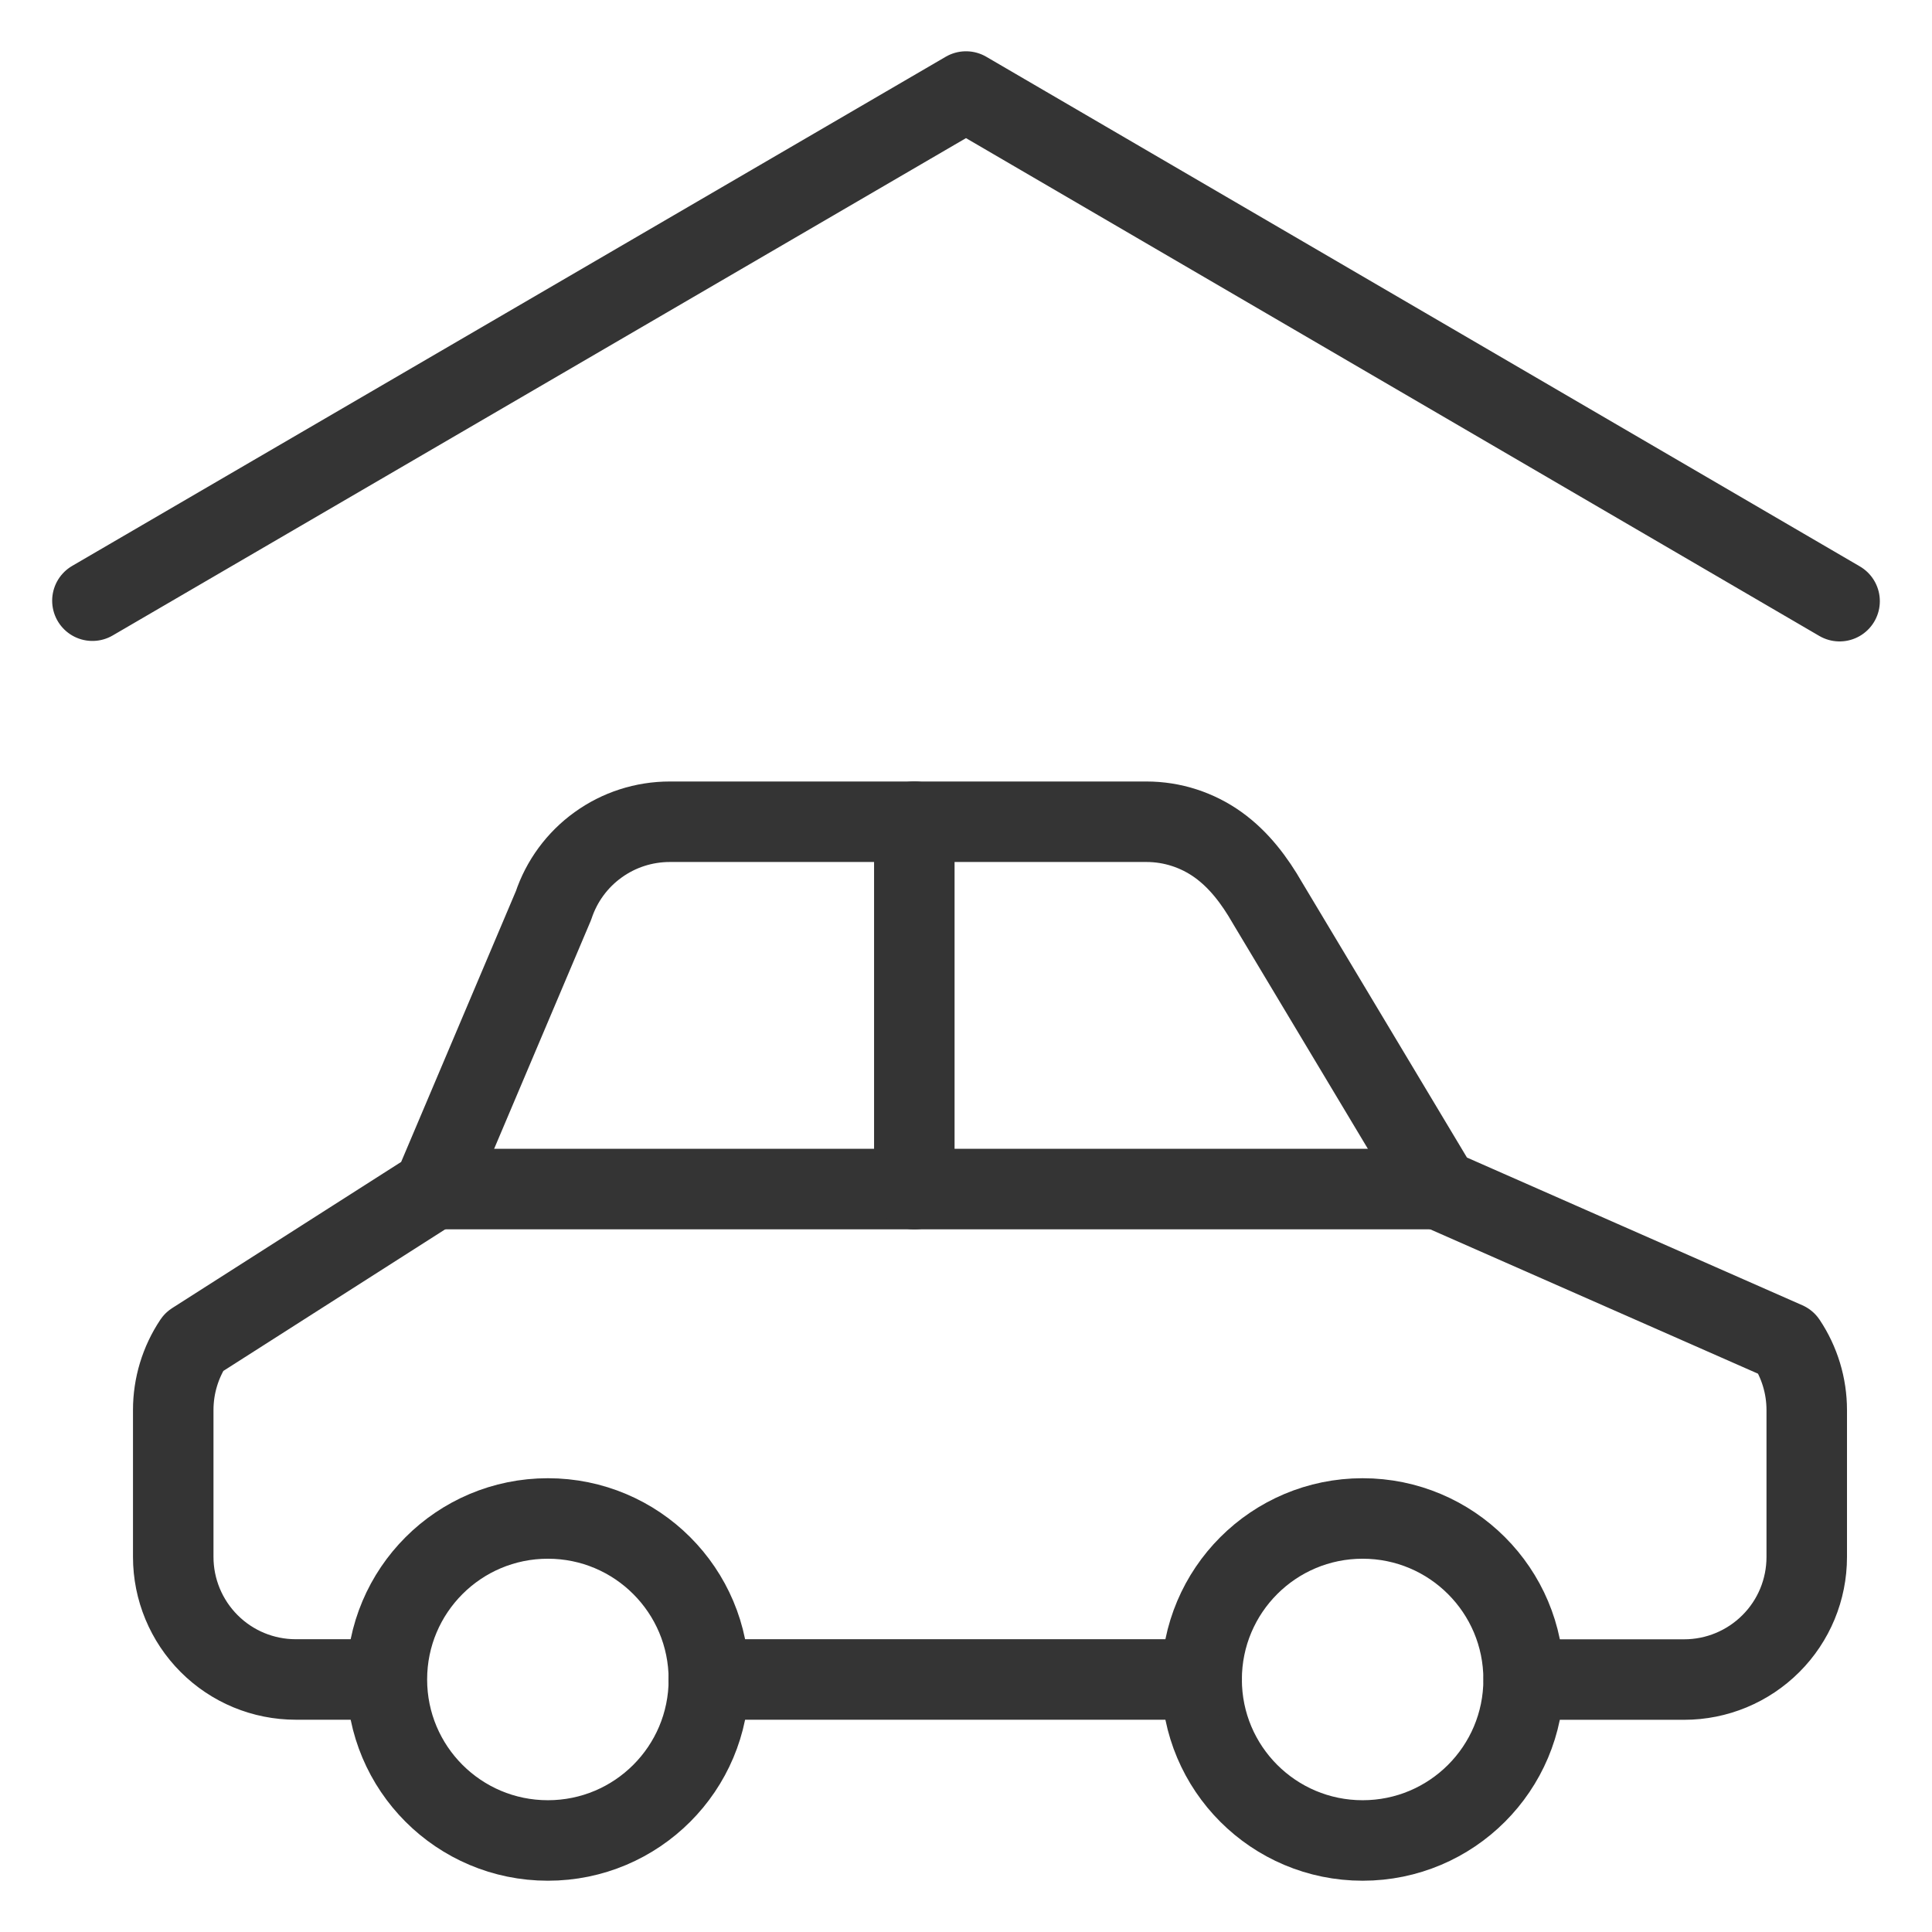
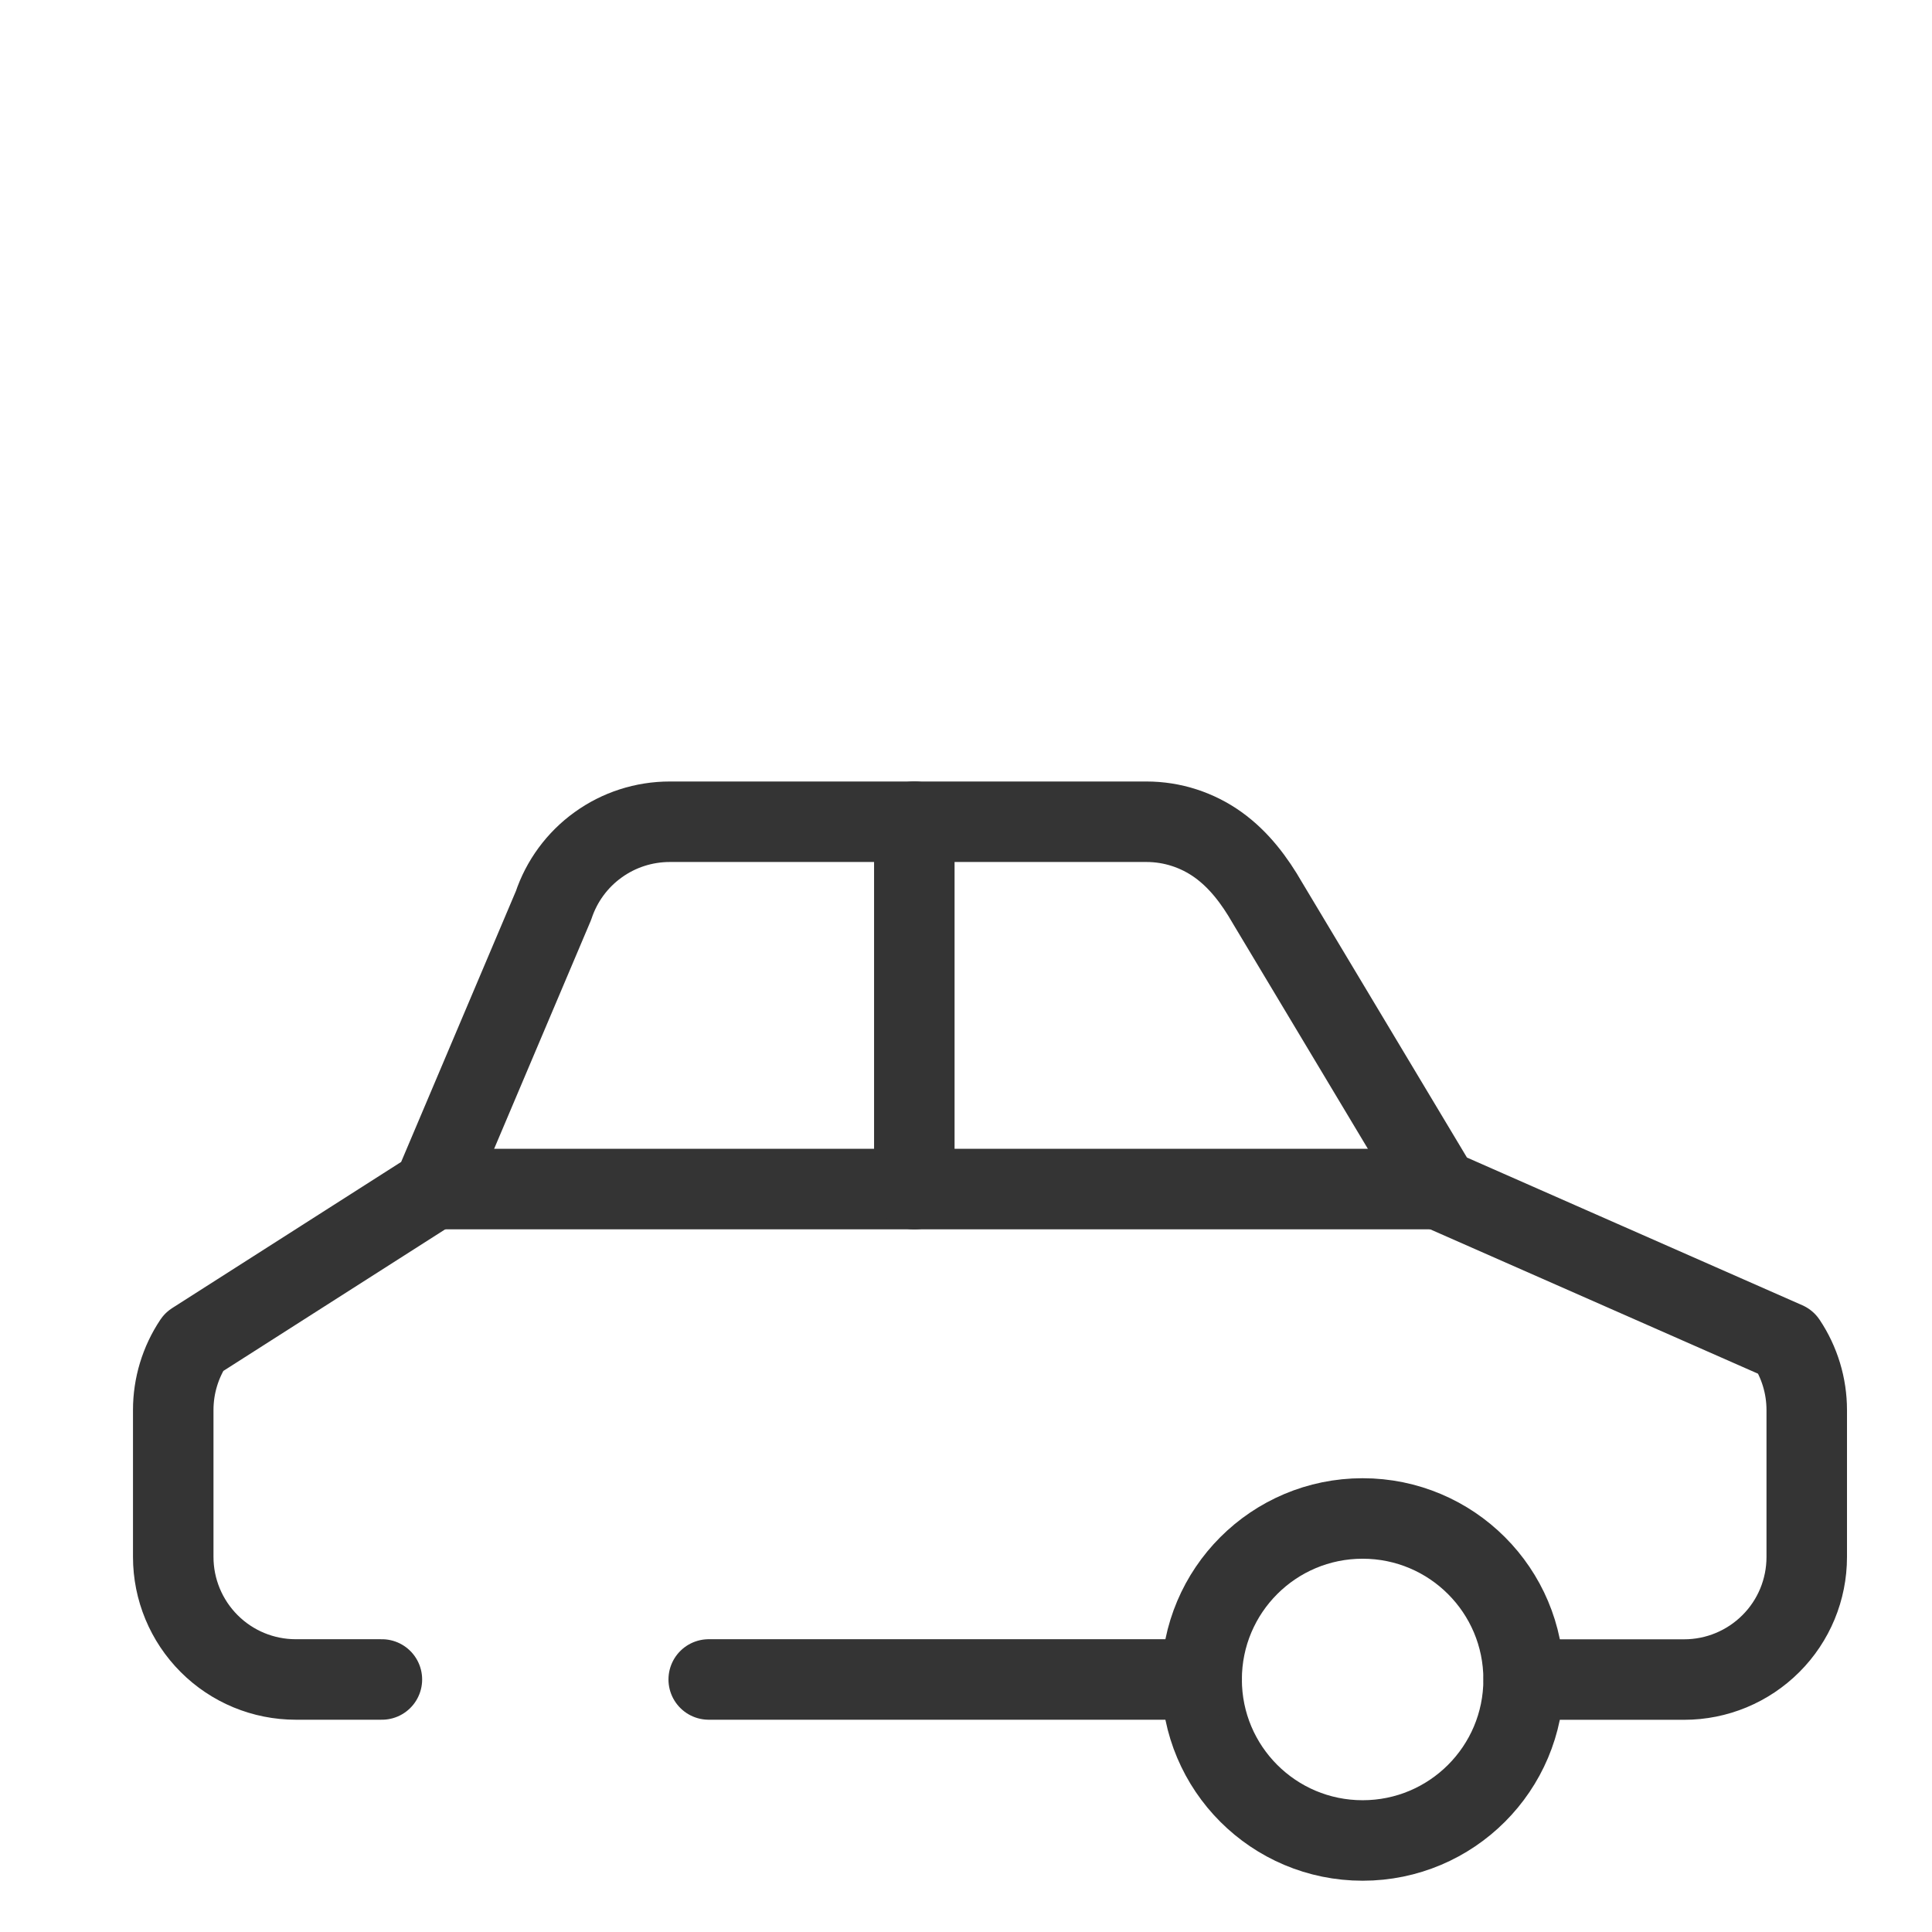
<svg xmlns="http://www.w3.org/2000/svg" fill="none" viewBox="0 0 24 24" id="Car-Parking-Shade-Roof--Streamline-Ultimate" height="24" width="24">
  <desc>
    Car Parking Shade Roof Streamline Icon: https://streamlinehq.com
  </desc>
-   <path stroke="#343434" stroke-linecap="round" stroke-linejoin="round" d="M1.148 7.462 12 1.137l10.852 6.331" stroke-width="1" />
-   <path stroke="#343434" stroke-linecap="round" stroke-linejoin="round" d="M6.806 22.863c1.105 0 2 -0.895 2 -2s-0.895 -2 -2 -2c-1.105 0 -2 0.895 -2 2s0.895 2 2 2Z" stroke-width="1" />
  <path stroke="#343434" stroke-linecap="round" stroke-linejoin="round" d="M16.927 22.863c1.105 0 2 -0.895 2 -2s-0.895 -2 -2 -2c-1.105 0 -2 0.895 -2 2s0.895 2 2 2Z" stroke-width="1" />
  <path stroke="#343434" stroke-linecap="round" stroke-linejoin="round" d="M8.804 20.863h6.124m-10.184 0H3.674c-0.404 0 -0.791 -0.16 -1.076 -0.446 -0.285 -0.285 -0.446 -0.672 -0.446 -1.076V17.515c0 -0.3 0.089 -0.594 0.256 -0.844l2.975 -1.899 1.493 -3.524c0.101 -0.303 0.295 -0.567 0.554 -0.753 0.259 -0.187 0.57 -0.287 0.89 -0.287h5.923c0.319 0 0.631 0.101 0.89 0.287s0.452 0.443 0.611 0.72l2.132 3.558 4.312 1.899c0.167 0.25 0.256 0.544 0.256 0.844v1.826c0 0.404 -0.16 0.791 -0.446 1.076 -0.285 0.285 -0.672 0.446 -1.076 0.446h-1.993" stroke-width="1" />
  <path stroke="#343434" stroke-linecap="round" stroke-linejoin="round" d="m5.388 14.771 12.493 0" stroke-width="1" />
  <path stroke="#343434" stroke-linecap="round" stroke-linejoin="round" d="m11.358 10.207 0 4.565" stroke-width="1" />
</svg>